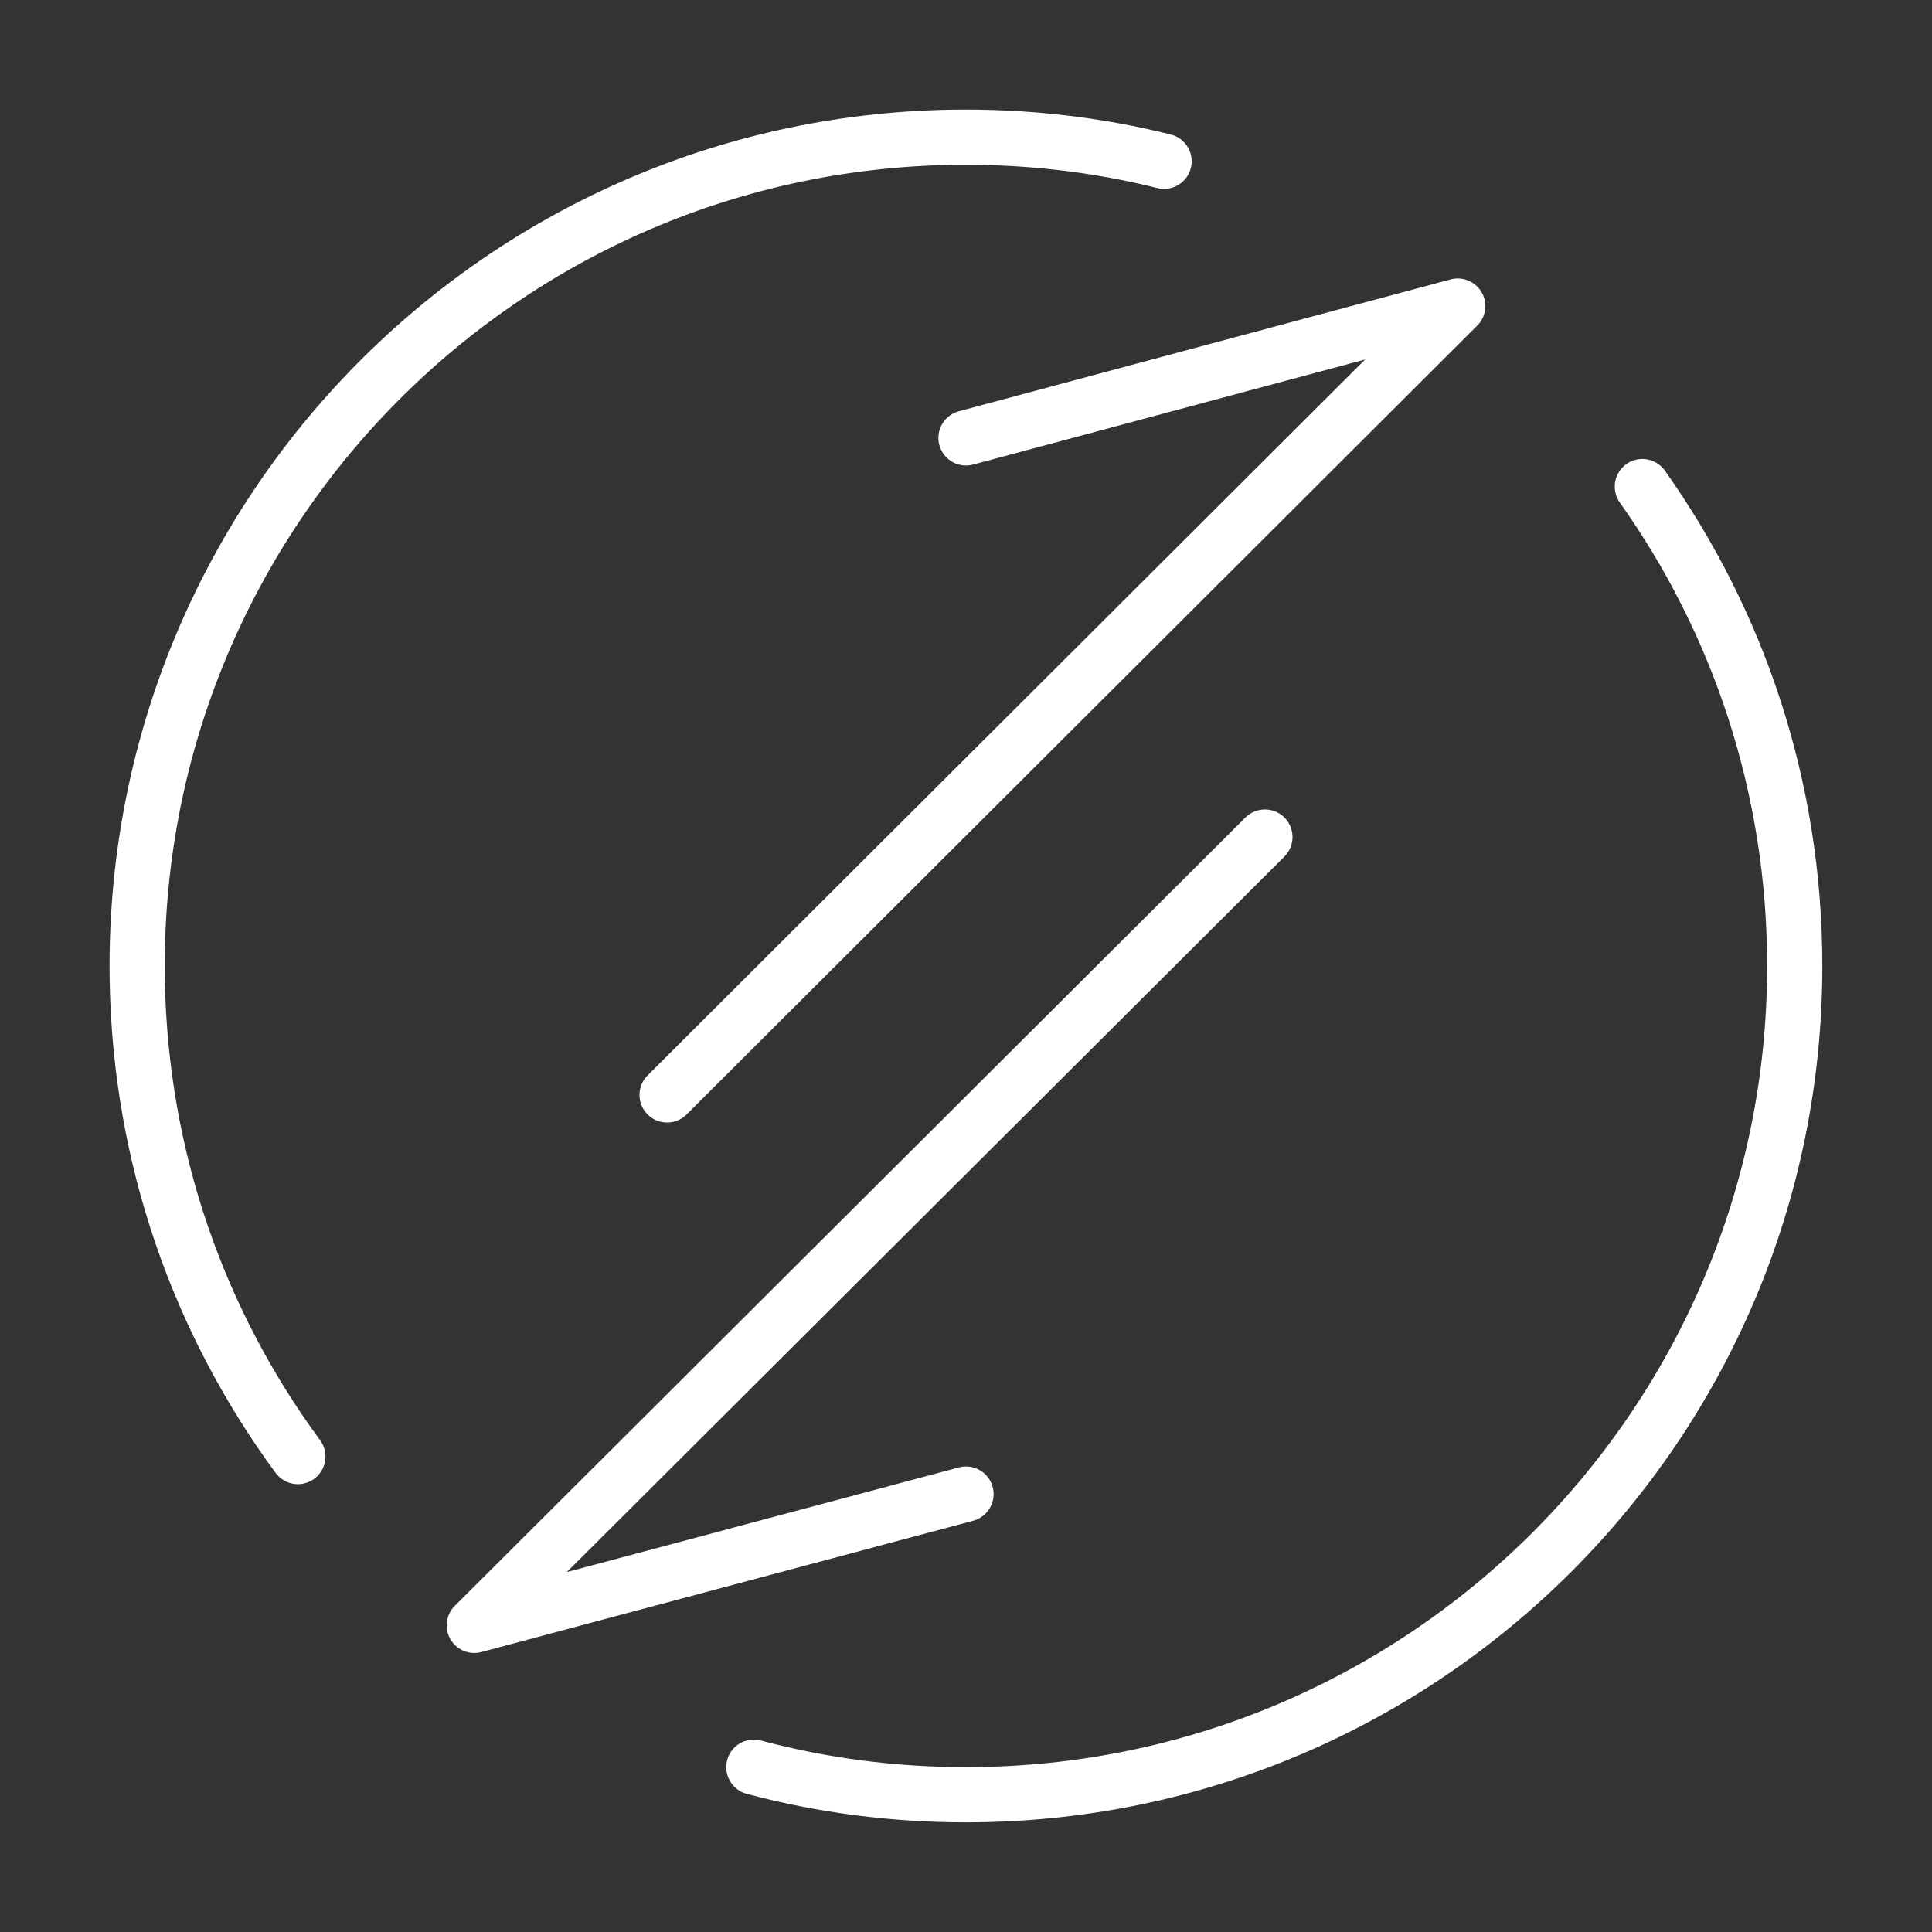
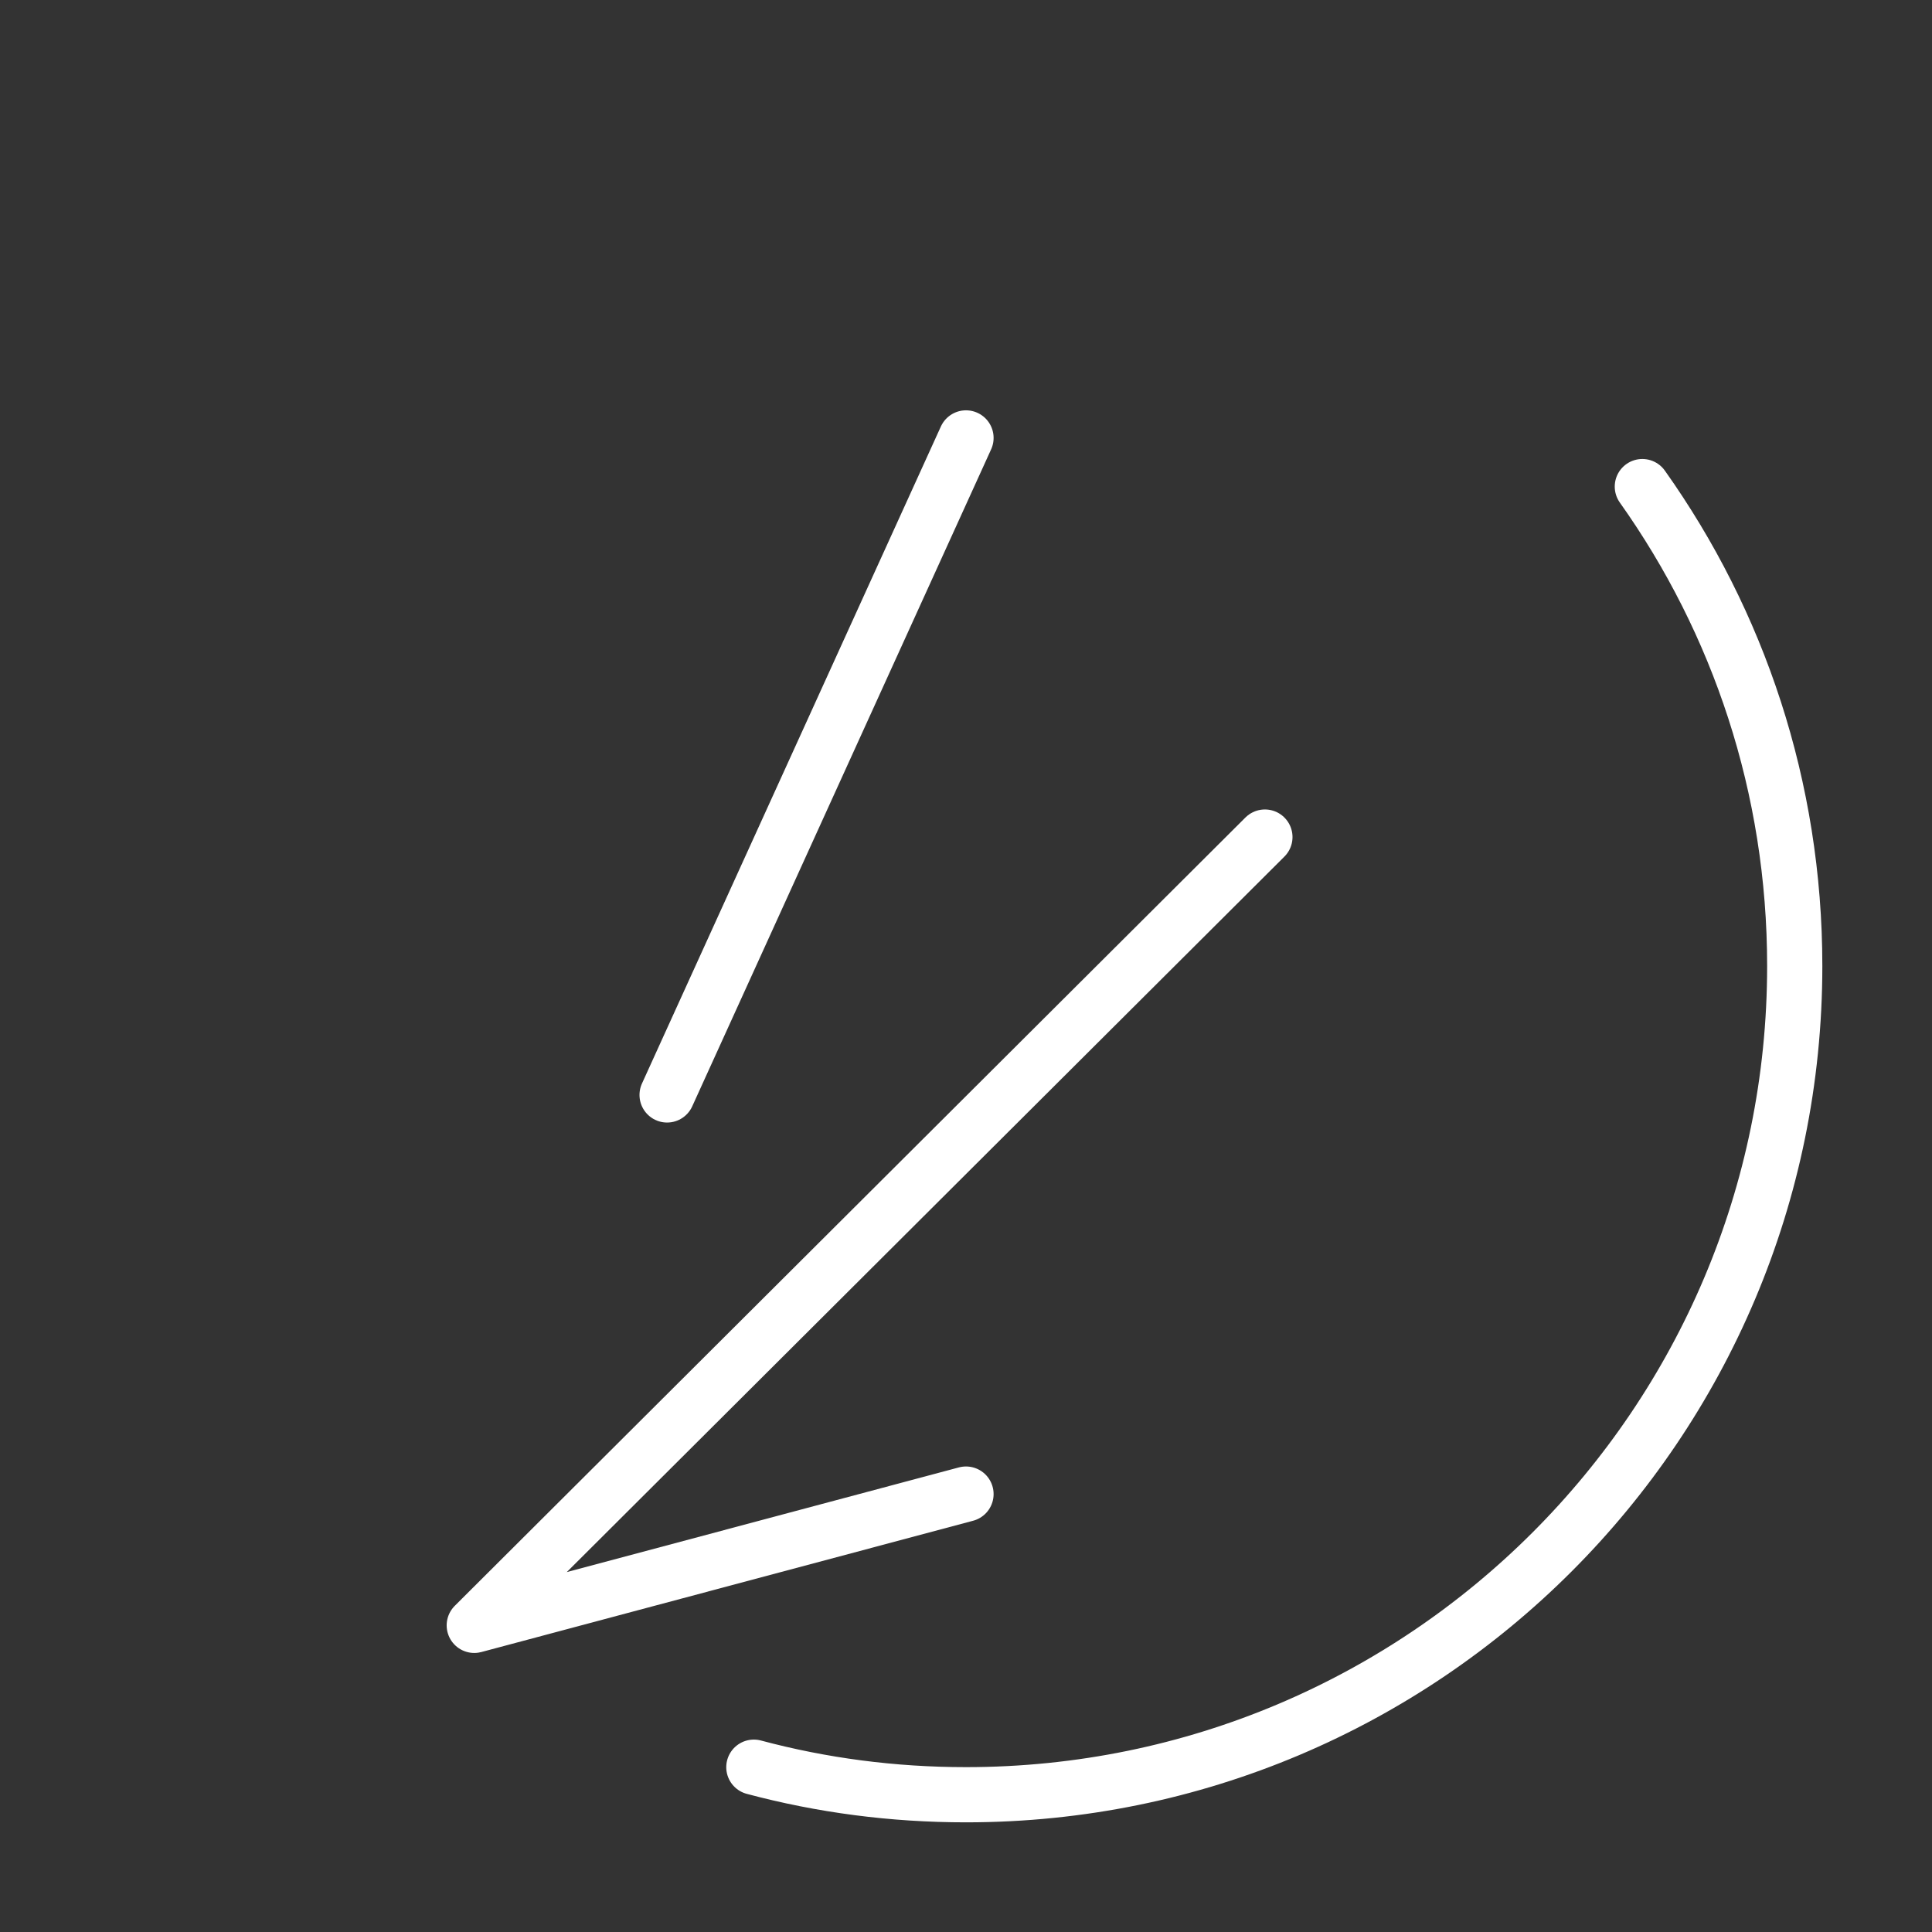
<svg xmlns="http://www.w3.org/2000/svg" width="42" height="42" viewBox="0 0 42 42" fill="none">
  <rect x="0" y="0" width="42" height="42" fill="#333333" stroke="none" />
-   <path d="M6.475 31.664C4.335 28.759 3.048 25.179 2.984 21.306C2.818 11.355 10.743 3.15 20.694 2.984C22.287 2.959 23.828 3.137 25.306 3.506" stroke="white" stroke-width="1.2" stroke-linecap="round" stroke-linejoin="round" />
  <path d="M35.703 10.578C37.793 13.521 39.016 17.114 39.016 21C39.016 30.951 30.951 39.016 21 39.016C19.407 39.016 17.866 38.812 16.388 38.417" stroke="white" stroke-width="1.2" stroke-linecap="round" stroke-linejoin="round" />
-   <path d="M21 9.52L31.69 6.654L14.502 23.803" stroke="white" stroke-width="1.2" stroke-linecap="round" stroke-linejoin="round" />
+   <path d="M21 9.52L14.502 23.803" stroke="white" stroke-width="1.2" stroke-linecap="round" stroke-linejoin="round" />
  <path d="M21 32.48L10.31 35.334L27.498 18.197" stroke="white" stroke-width="1.2" stroke-linecap="round" stroke-linejoin="round" />
</svg>